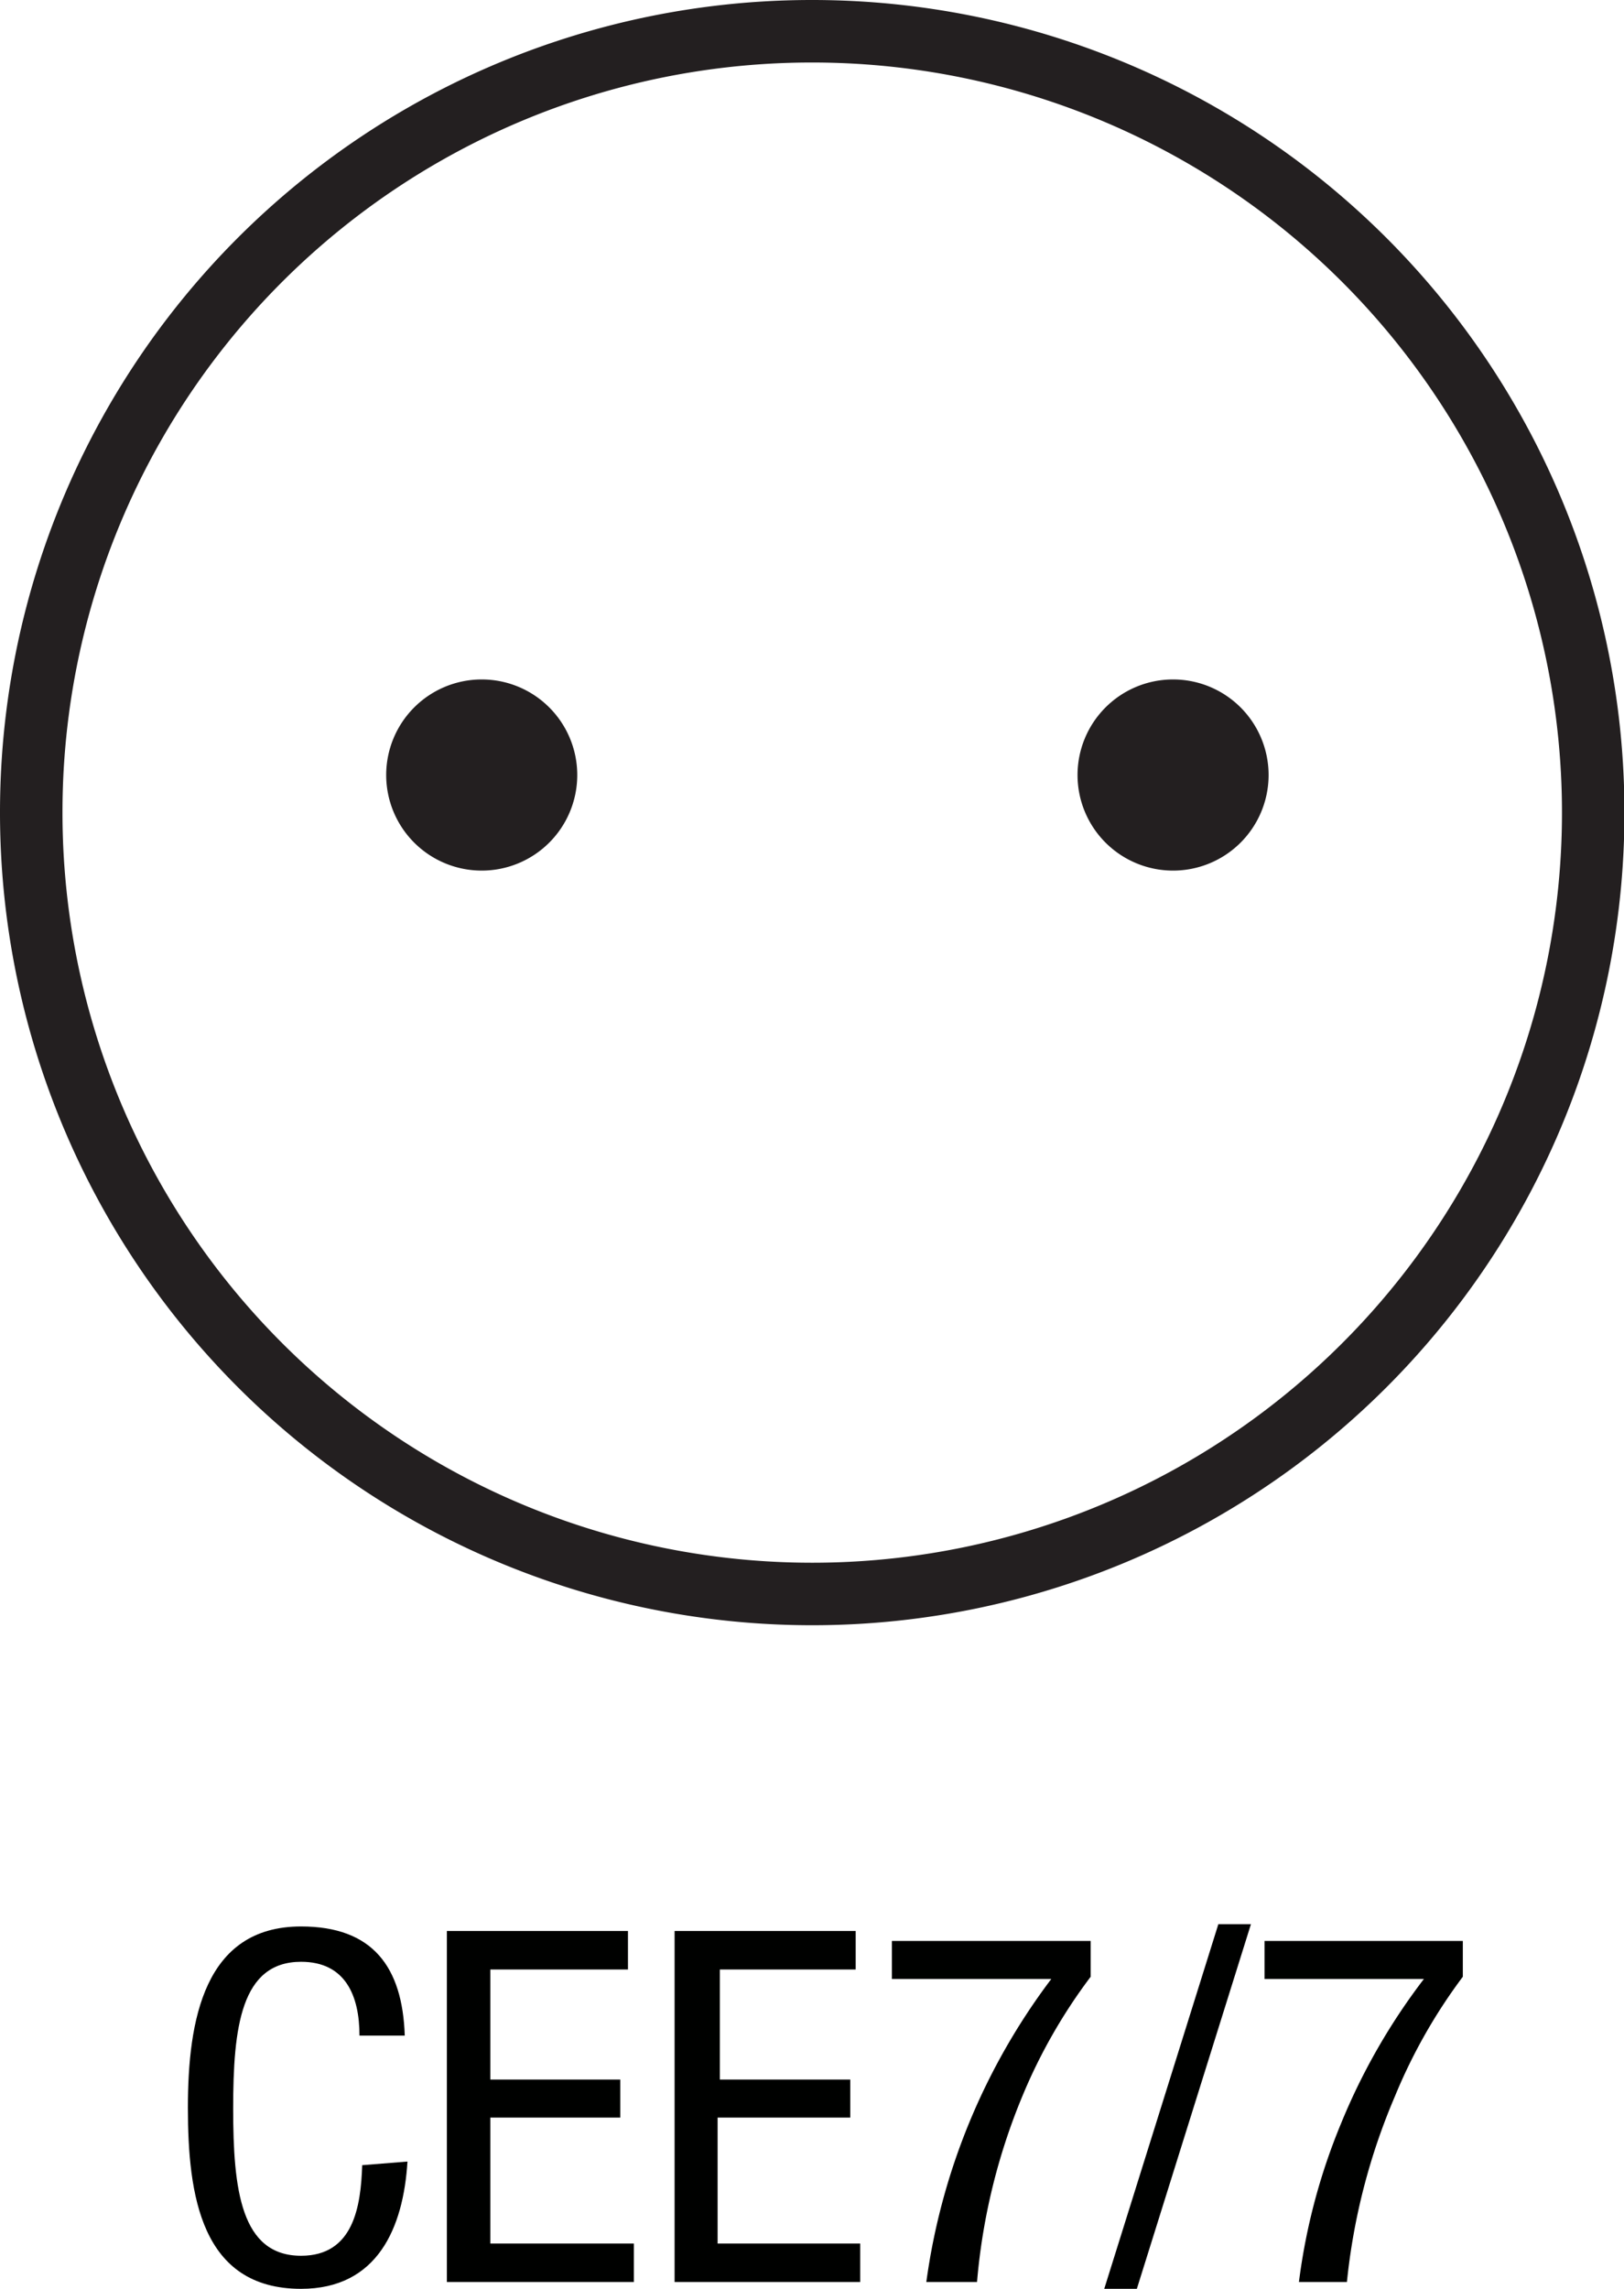
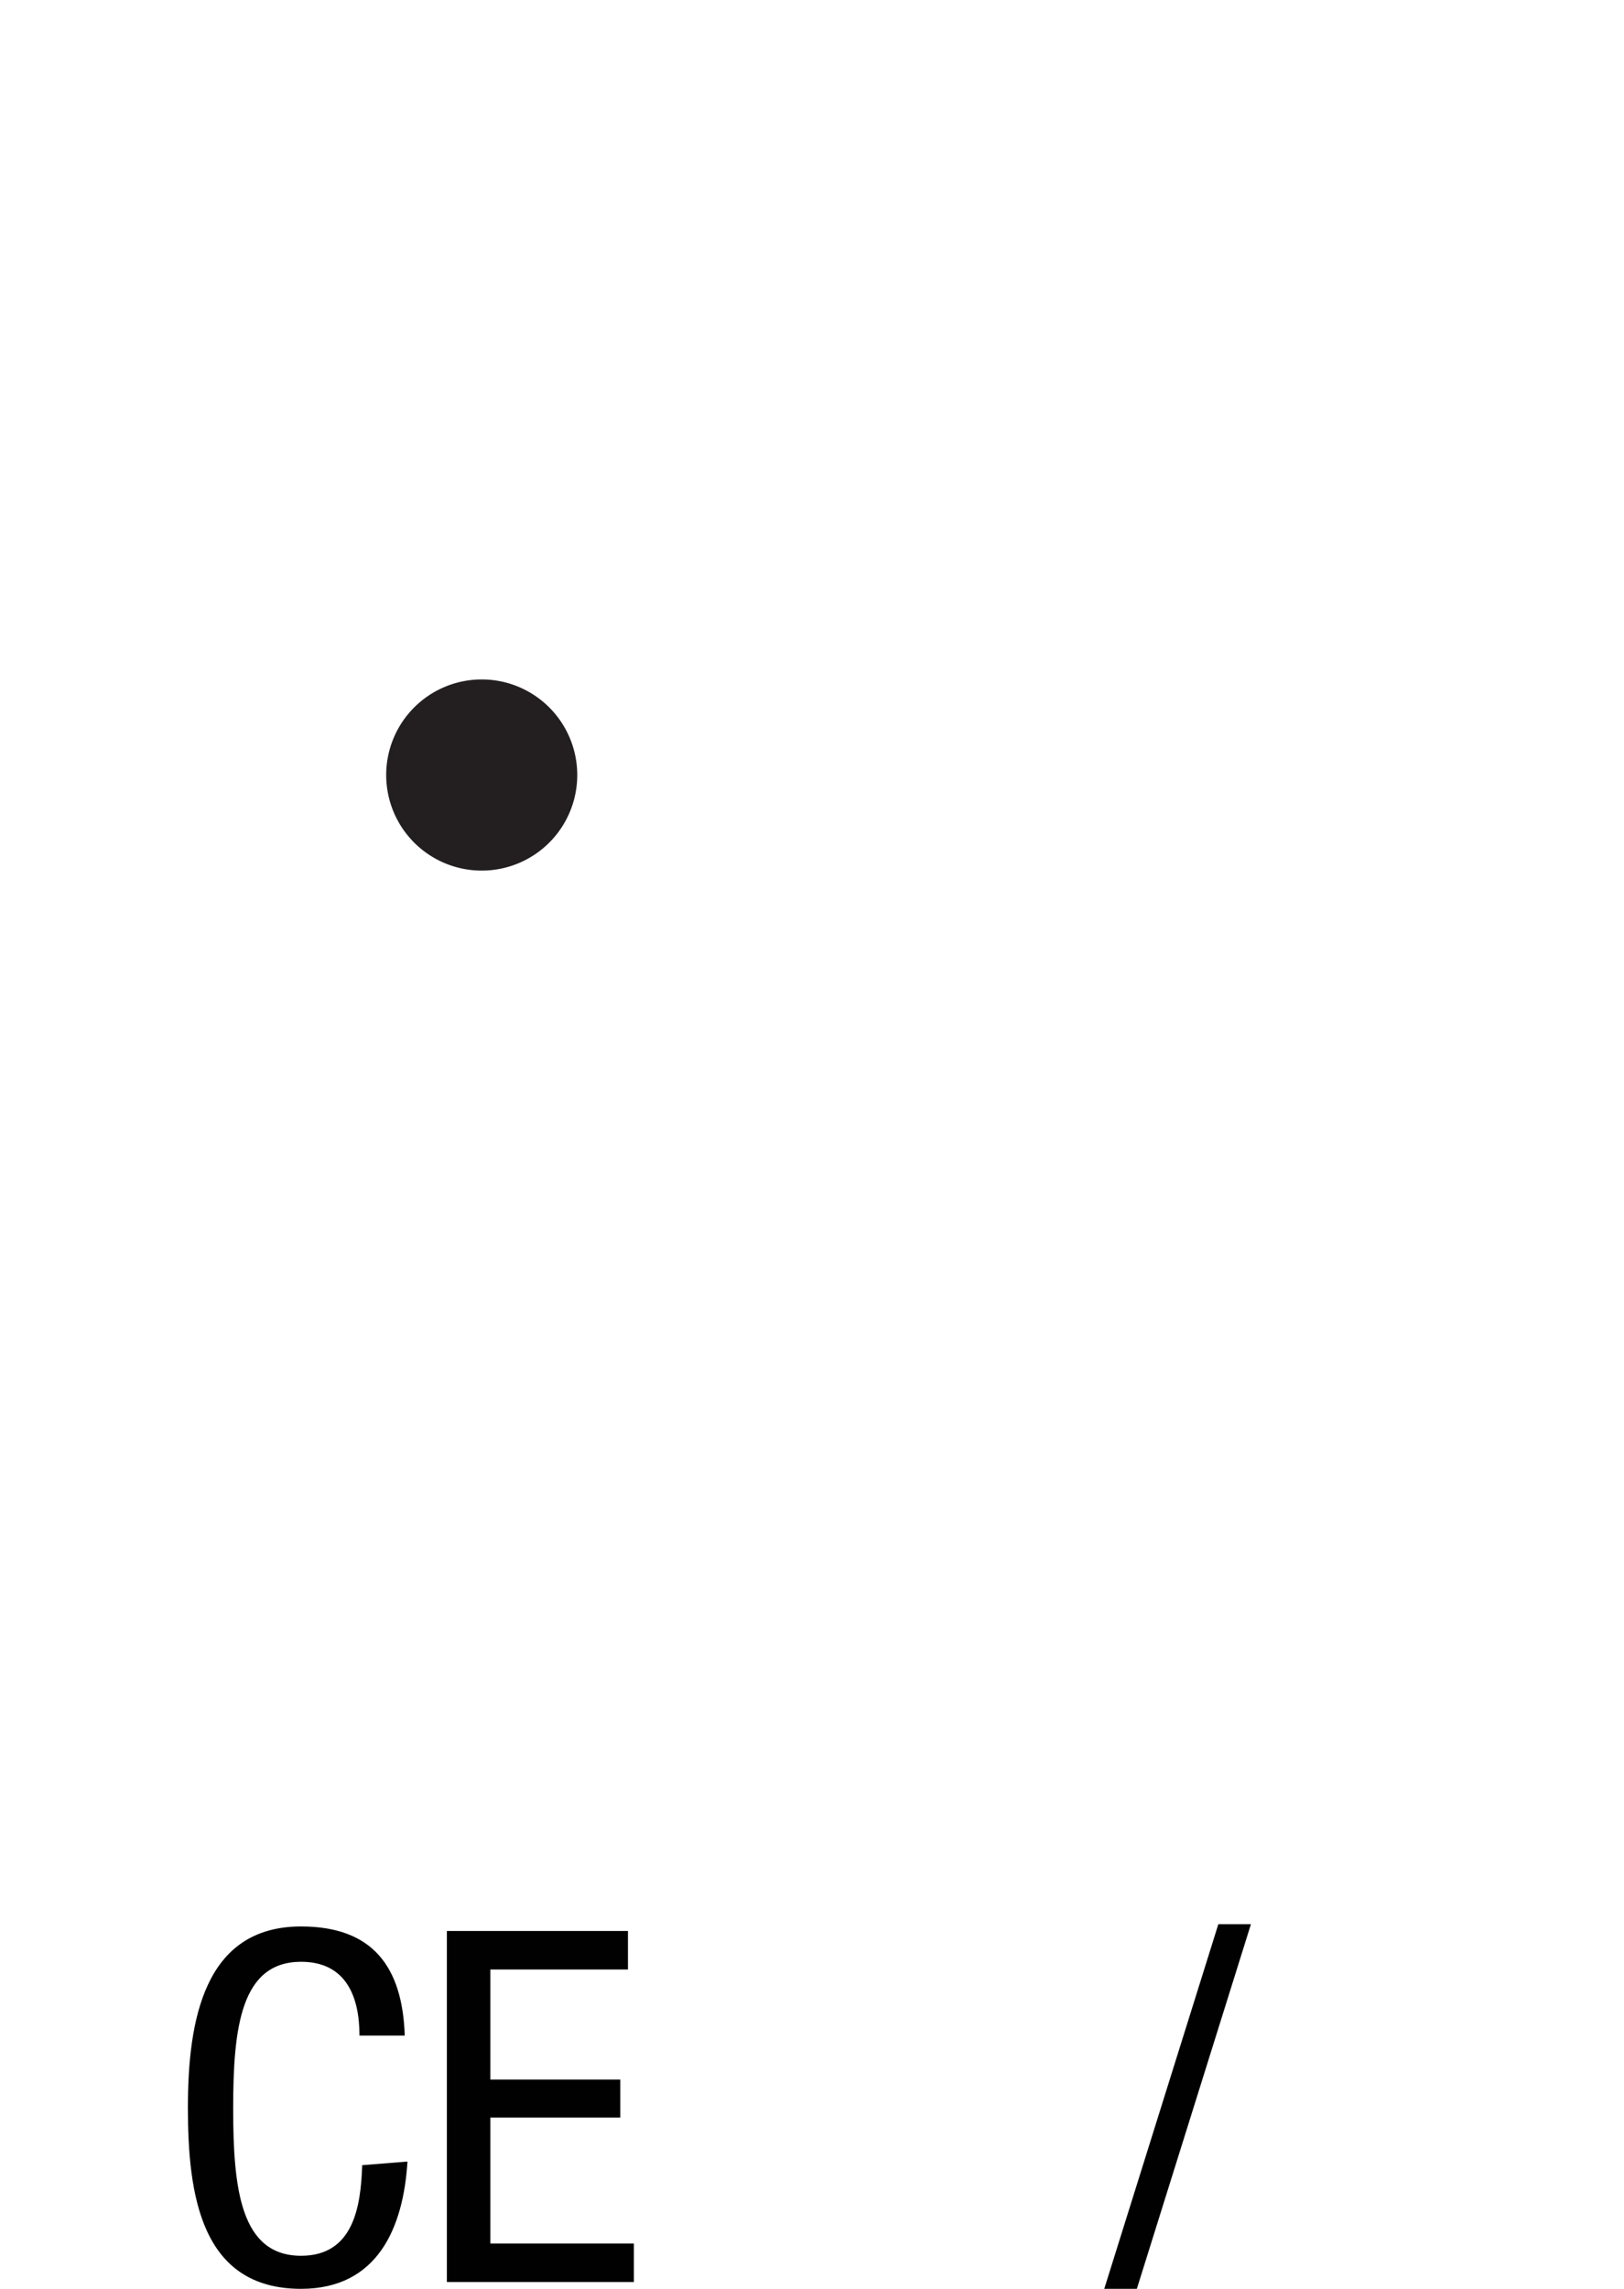
<svg xmlns="http://www.w3.org/2000/svg" viewBox="0 0 35.87 50.53">
  <defs>
    <style>.cls-1{fill:#000100;}.cls-2{fill:#231f20;fill-rule:evenodd;}.cls-3{fill:none;stroke:#231f20;stroke-miterlimit:2.61;stroke-width:1.38px;}</style>
  </defs>
  <title>icon_cee77_v2</title>
  <g id="Layer_2" data-name="Layer 2">
    <g id="Layer_1-2" data-name="Layer 1">
      <path class="cls-1" d="M9,47.72c-.09,1.46-.66,2.81-2.35,2.81-2.21,0-2.5-2.07-2.5-4s.36-4,2.5-4c1.58,0,2.24.89,2.29,2.41h-1c0-.88-.31-1.63-1.29-1.63-1.33,0-1.5,1.45-1.5,3.24s.17,3.25,1.5,3.25c1.16,0,1.32-1.09,1.35-2Z" />
      <path class="cls-1" d="M9.87,42.63h4v.85H10.83v2.43H13.7v.84H10.83v2.78H14v.85H9.87Z" />
-       <path class="cls-1" d="M14.9,42.63h4v.85h-3v2.43h2.88v.84H15.85v2.78H19v.85H14.9Z" />
-       <path class="cls-1" d="M19.7,42.85h4.39v.79a12,12,0,0,0-1.51,2.64,13.67,13.67,0,0,0-1,4.1H20.46a14.29,14.29,0,0,1,2.76-6.69H19.7Z" />
      <path class="cls-1" d="M26.91,42.48h.72l-2.52,8.05h-.72Z" />
-       <path class="cls-1" d="M27.93,42.85h4.38v.79a12,12,0,0,0-1.5,2.64,14,14,0,0,0-1.06,4.1H28.69a13.55,13.55,0,0,1,.93-3.5,13.88,13.88,0,0,1,1.83-3.19H27.93Z" />
      <path class="cls-2" d="M10.63,15a2.11,2.11,0,1,1-2.1,2.11A2.11,2.11,0,0,1,10.63,15" />
-       <path class="cls-2" d="M25.91,15a2.11,2.11,0,1,1-2.11,2.11A2.11,2.11,0,0,1,25.91,15" />
-       <path class="cls-3" d="M17.94.69A17.25,17.25,0,1,1,.69,17.93,17.24,17.24,0,0,1,17.94.69Z" />
    </g>
  </g>
</svg>